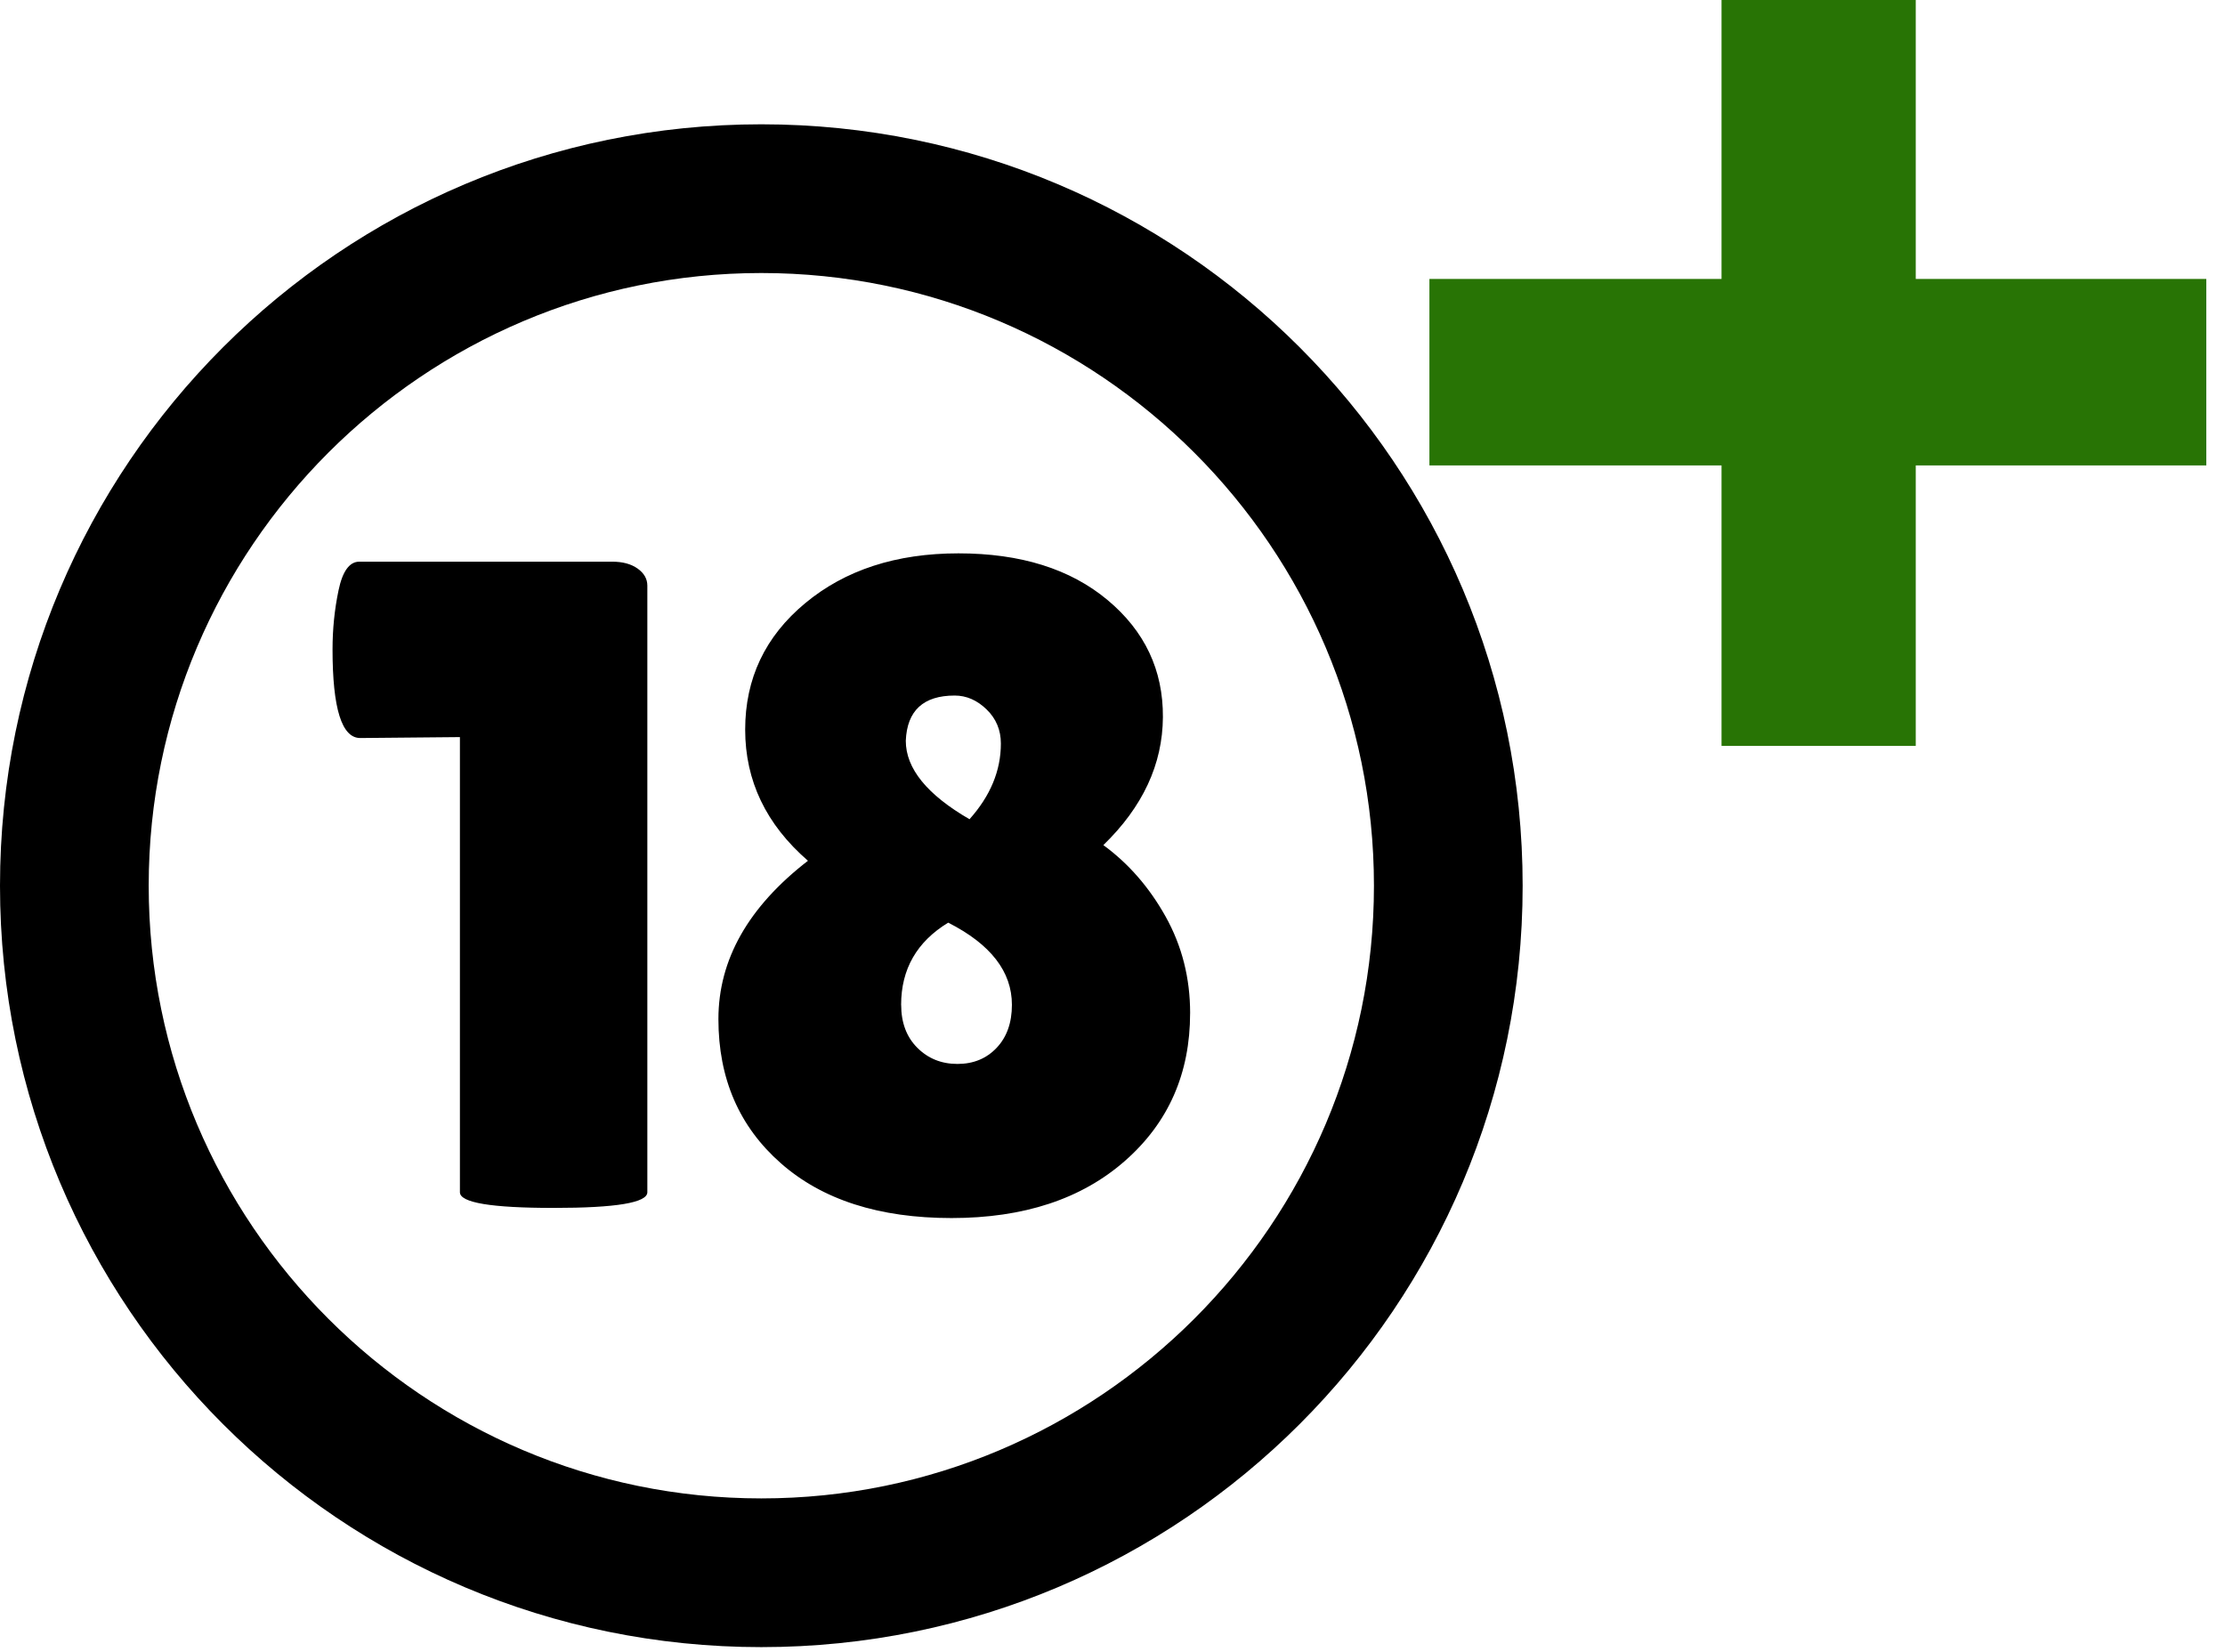
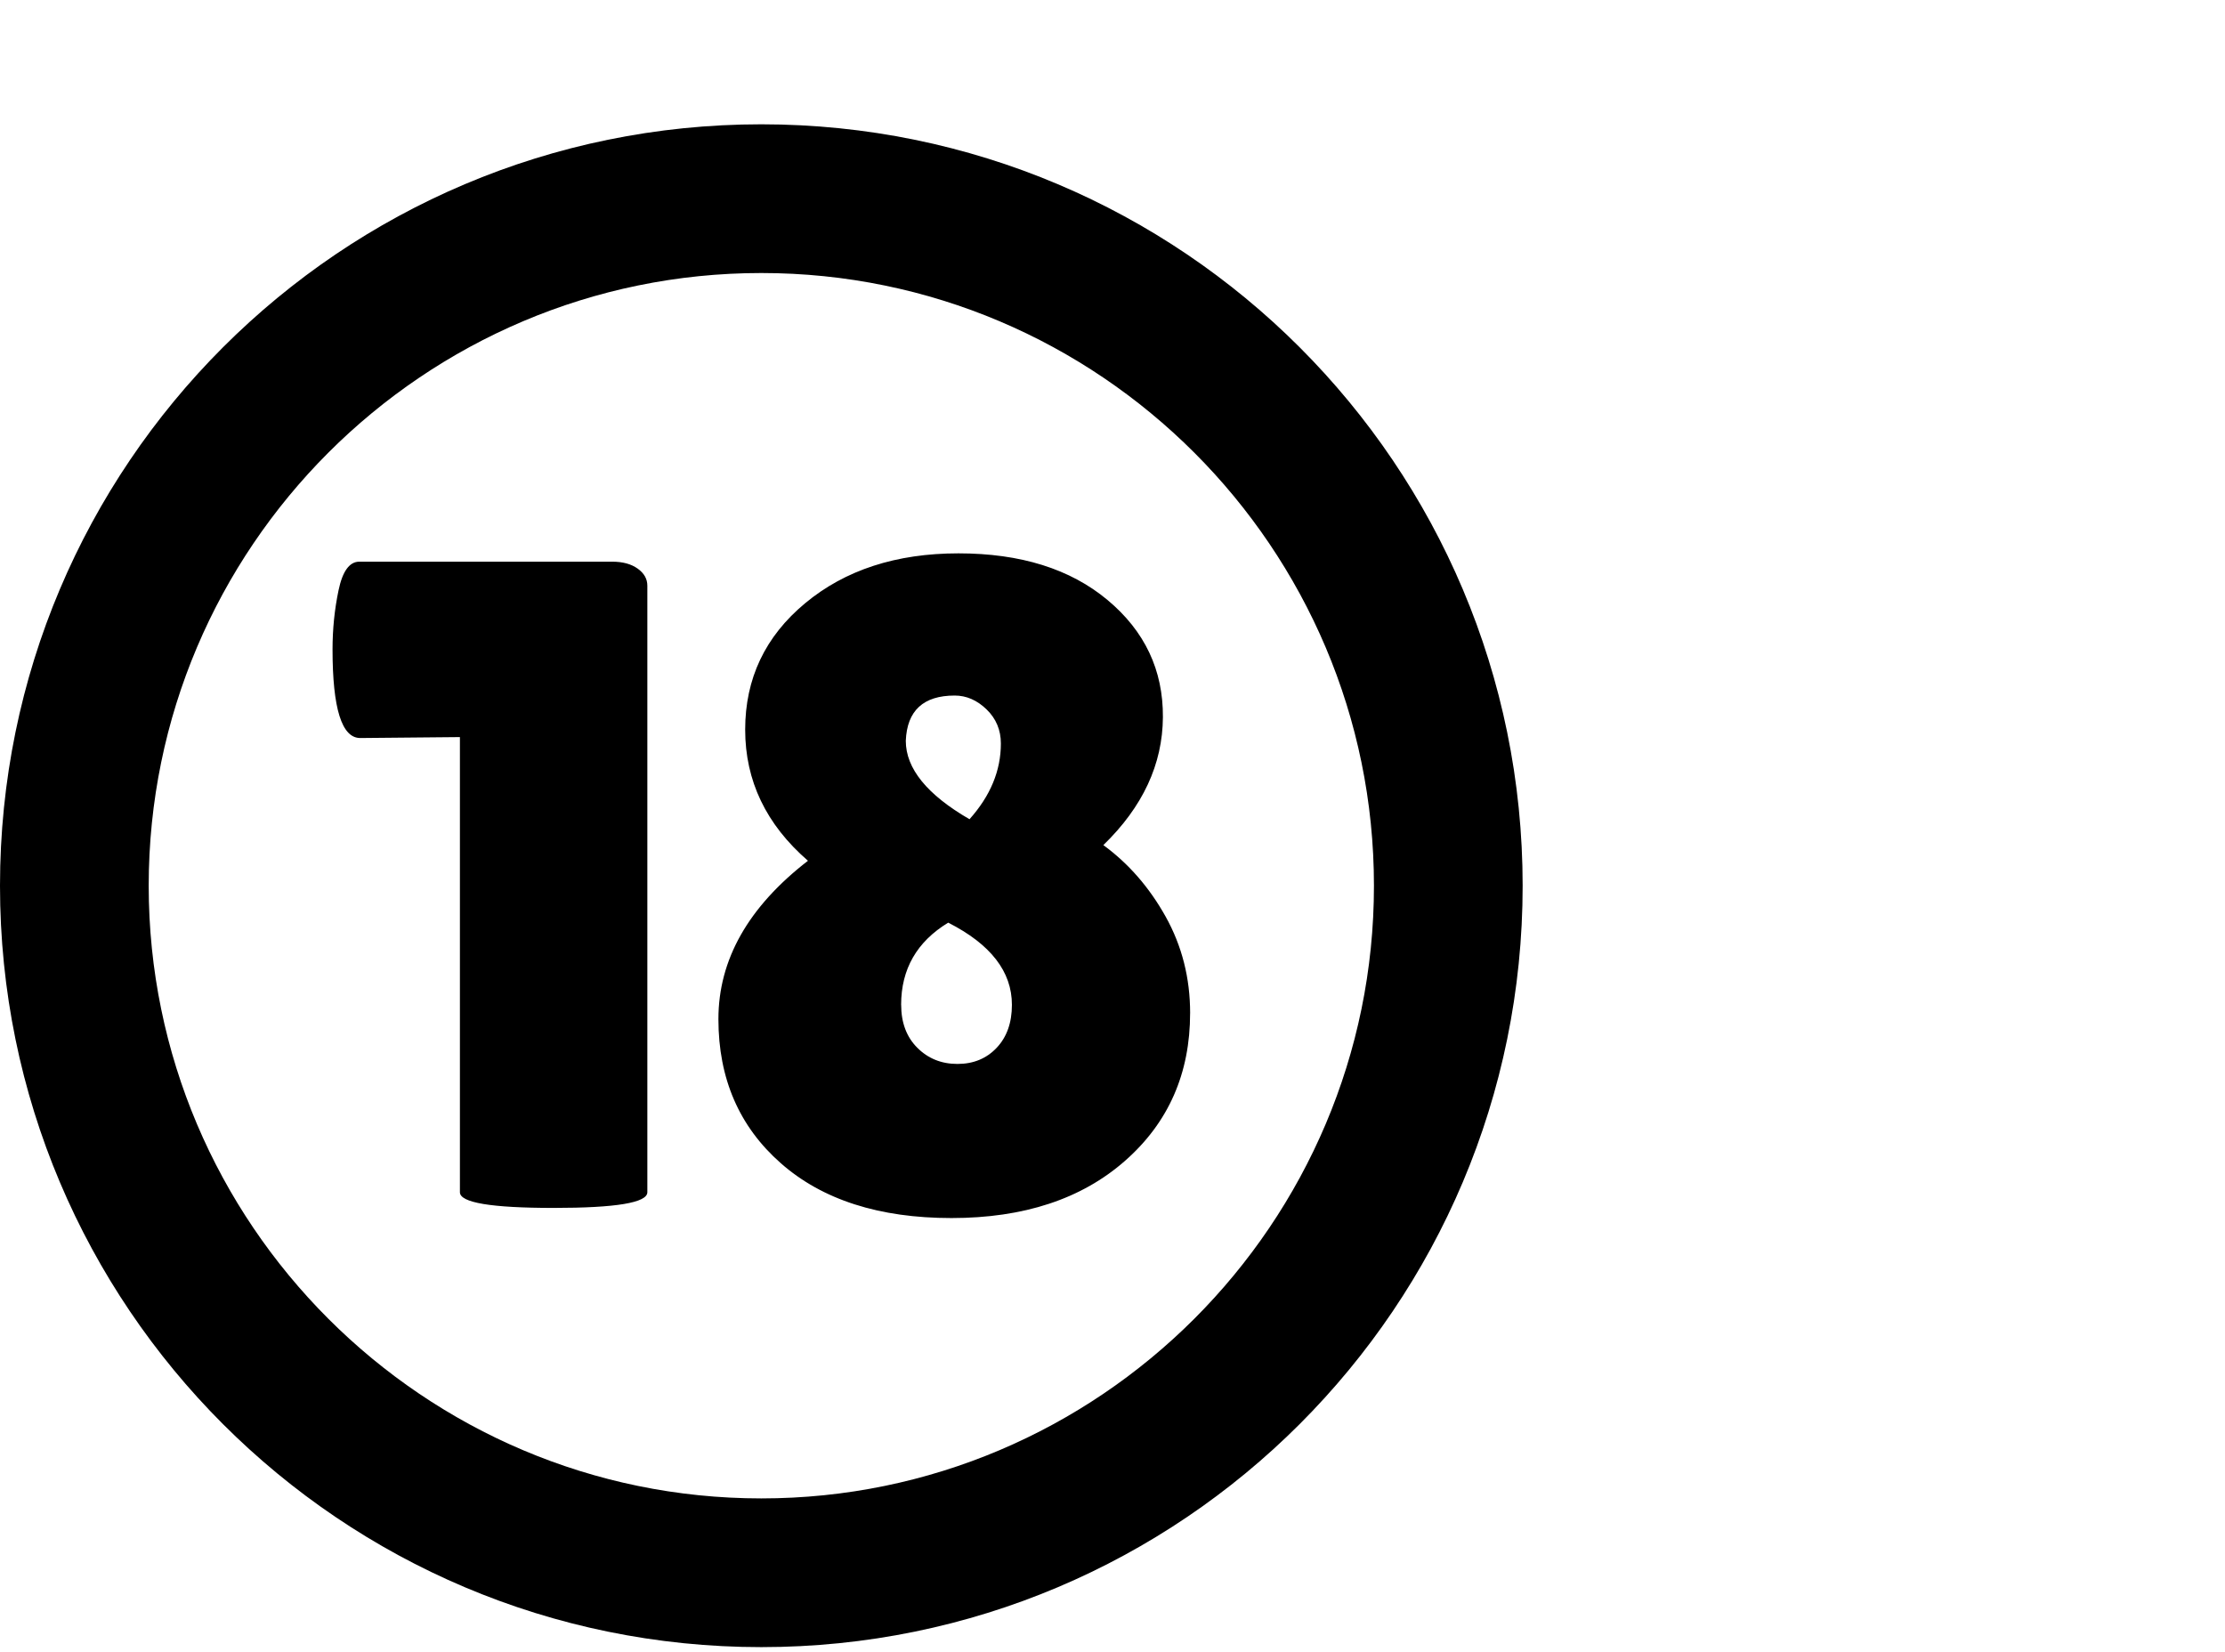
<svg xmlns="http://www.w3.org/2000/svg" width="101" height="75" viewBox="0 0 101 75" fill="none">
  <path d="M34.559 5.642C15.472 5.642 0 21.114 0 40.202C0 59.289 15.472 74.761 34.559 74.761C53.645 74.761 69.118 59.289 69.118 40.202C69.118 21.114 53.646 5.642 34.559 5.642ZM34.559 68.011C19.225 68.011 6.75 55.536 6.75 40.202C6.75 24.867 19.225 12.392 34.559 12.392C49.893 12.392 62.368 24.867 62.368 40.202C62.368 55.536 49.893 68.011 34.559 68.011ZM29.385 54.114C29.385 54.59 27.966 54.826 25.131 54.826C22.296 54.826 20.877 54.588 20.877 54.114V33.456L16.352 33.498C15.514 33.498 15.095 32.157 15.095 29.475C15.095 28.553 15.186 27.659 15.368 26.792C15.549 25.927 15.863 25.494 16.31 25.494H27.792C28.267 25.494 28.652 25.599 28.945 25.808C29.239 26.017 29.385 26.277 29.385 26.583V54.114ZM54.023 45.985C54.023 48.723 53.039 50.958 51.068 52.689C49.098 54.421 46.473 55.286 43.191 55.286C39.909 55.286 37.324 54.456 35.439 52.793C33.553 51.131 32.611 48.952 32.611 46.256C32.611 43.56 33.965 41.164 36.676 39.069C34.775 37.421 33.826 35.438 33.826 33.118C33.826 30.799 34.733 28.886 36.55 27.378C38.366 25.87 40.685 25.116 43.507 25.116C46.328 25.116 48.584 25.822 50.274 27.233C51.964 28.643 52.803 30.417 52.788 32.554C52.774 34.691 51.872 36.626 50.085 38.358C51.23 39.196 52.173 40.279 52.913 41.605C53.653 42.933 54.024 44.392 54.024 45.985H54.023ZM40.907 45.608C40.907 46.418 41.151 47.069 41.64 47.557C42.128 48.046 42.736 48.291 43.462 48.291C44.188 48.291 44.782 48.046 45.243 47.557C45.704 47.069 45.934 46.419 45.934 45.608C45.934 44.1 44.97 42.857 43.042 41.878C41.618 42.745 40.905 43.988 40.905 45.608H40.907ZM45.433 33.749C45.433 33.135 45.216 32.617 44.784 32.199C44.352 31.78 43.868 31.57 43.338 31.57C41.914 31.57 41.173 32.254 41.117 33.623C41.117 34.88 42.081 36.068 44.009 37.184C44.958 36.123 45.433 34.979 45.433 33.747V33.749Z" fill="black" />
-   <path d="M78.146 33.854V21.125H64.886V12.661H78.146V0H86.962V12.661H100.151V21.125H86.962V33.854H78.146Z" fill="#287405" />
</svg>